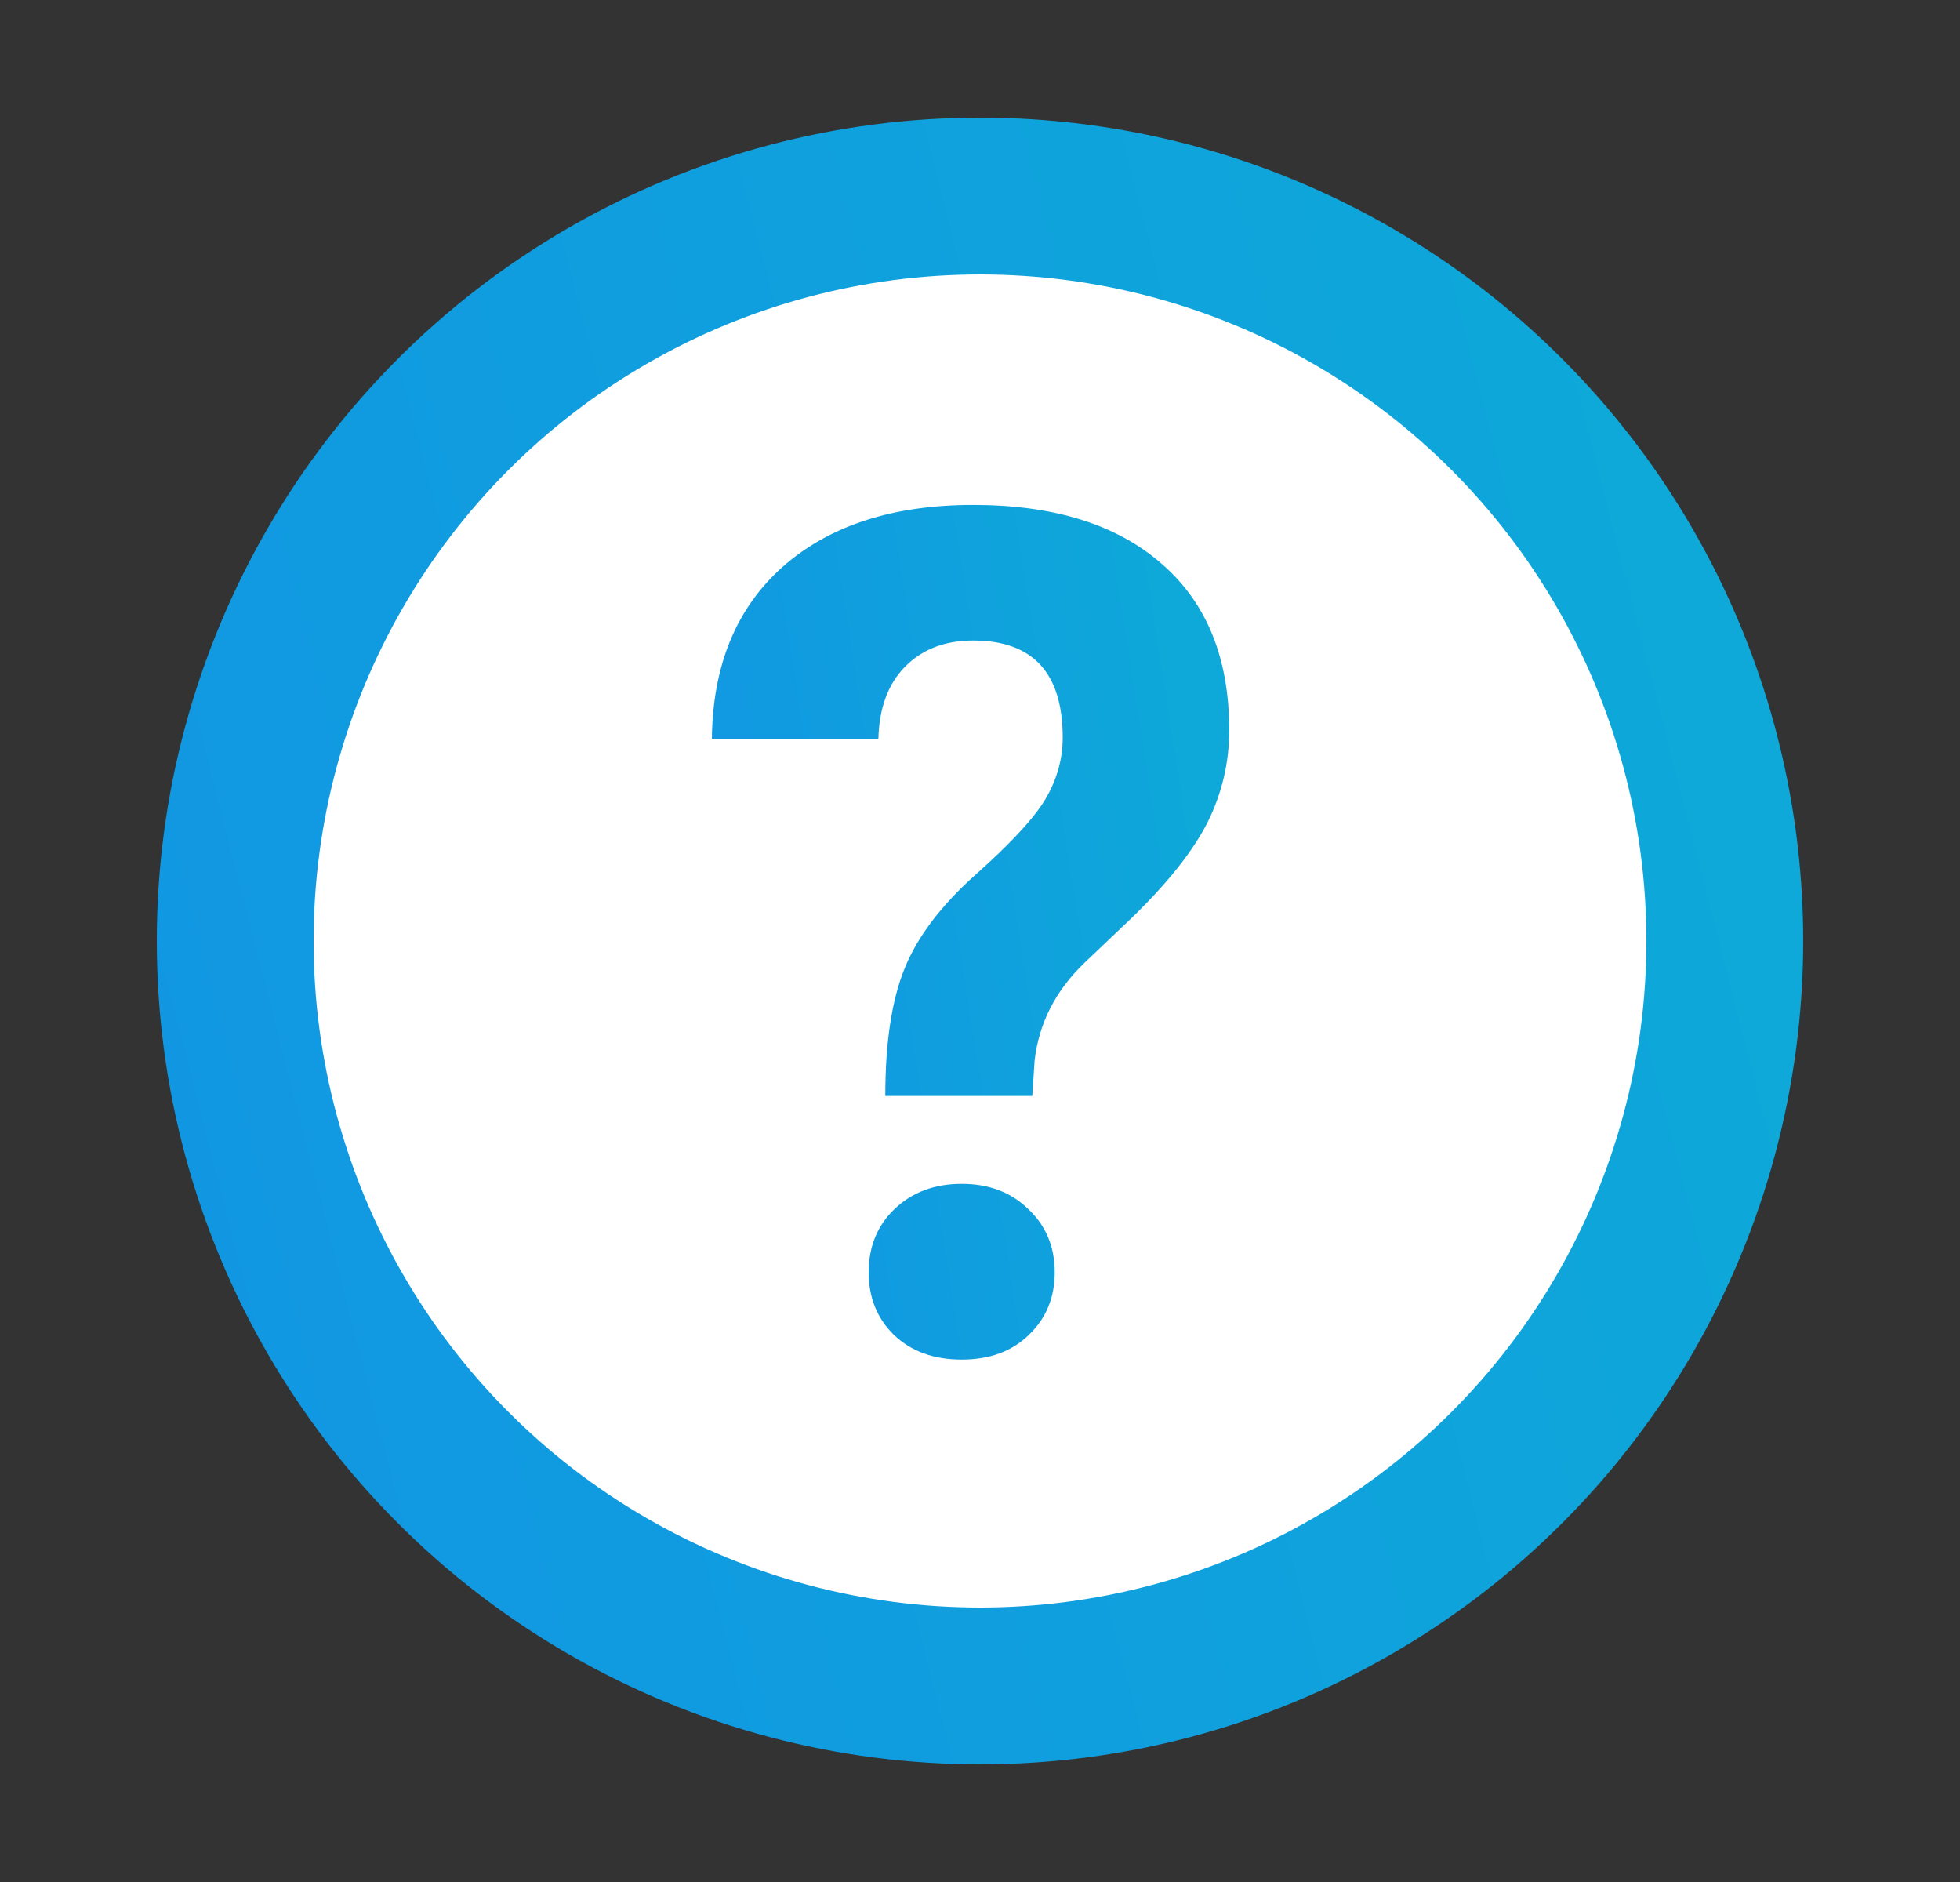
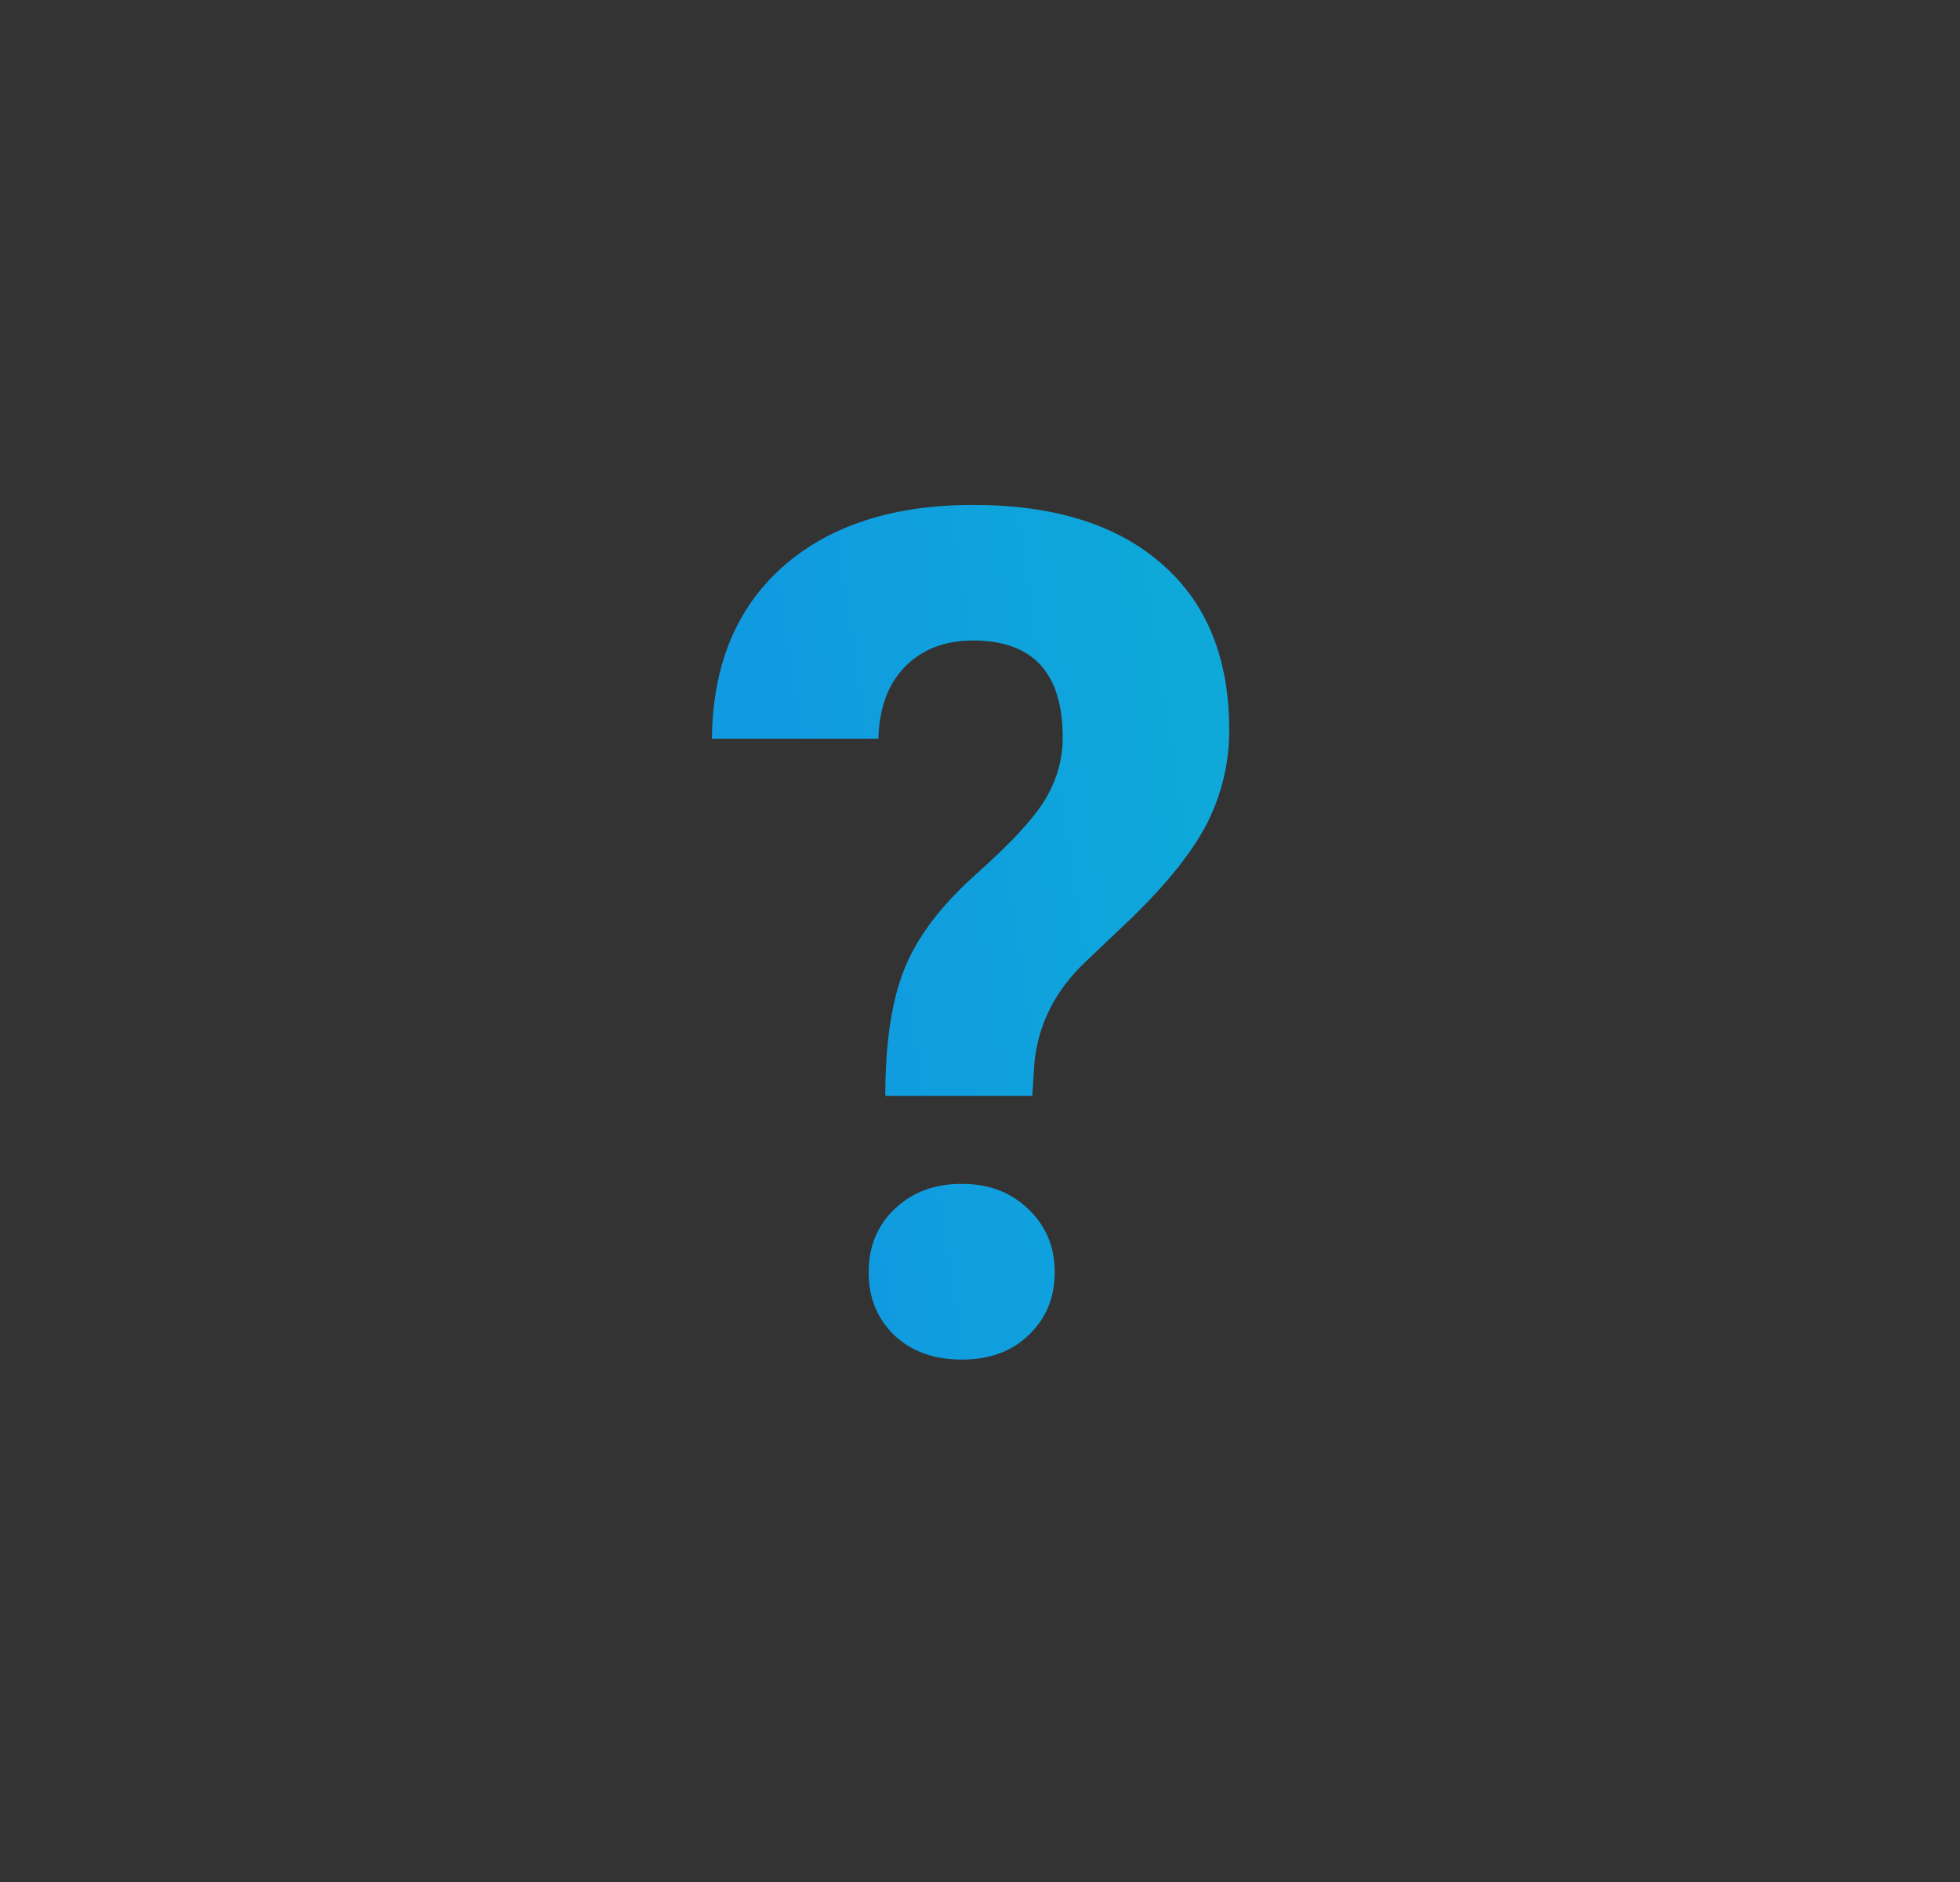
<svg xmlns="http://www.w3.org/2000/svg" width="25" height="24" viewBox="0 0 25 24" fill="none">
  <rect x="0" y="0" width="25" height="24" fill="#333333" stroke="none" />
-   <circle cx="12.5" cy="12" r="9.5" fill="white" stroke="url(#paint0_linear)" stroke-width="2" />
-   <path d="M11.292 13.976C11.292 13.293 11.375 12.748 11.541 12.343C11.707 11.938 12.01 11.54 12.449 11.149C12.894 10.753 13.189 10.434 13.335 10.19C13.482 9.94 13.555 9.679 13.555 9.406C13.555 8.581 13.174 8.168 12.413 8.168C12.051 8.168 11.761 8.28 11.541 8.505C11.326 8.725 11.214 9.03 11.204 9.42H9.08C9.09 8.488 9.39 7.758 9.981 7.23C10.577 6.703 11.387 6.439 12.413 6.439C13.448 6.439 14.251 6.691 14.822 7.194C15.394 7.692 15.679 8.397 15.679 9.311C15.679 9.726 15.586 10.119 15.401 10.49C15.215 10.856 14.891 11.264 14.427 11.713L13.834 12.277C13.462 12.633 13.25 13.051 13.196 13.529L13.167 13.976H11.292ZM11.08 16.225C11.08 15.898 11.19 15.629 11.409 15.419C11.634 15.204 11.919 15.097 12.266 15.097C12.613 15.097 12.896 15.204 13.116 15.419C13.34 15.629 13.453 15.898 13.453 16.225C13.453 16.547 13.343 16.813 13.123 17.023C12.908 17.233 12.623 17.338 12.266 17.338C11.91 17.338 11.622 17.233 11.402 17.023C11.187 16.813 11.08 16.547 11.08 16.225Z" fill="url(#paint1_linear)" />
+   <path d="M11.292 13.976C11.292 13.293 11.375 12.748 11.541 12.343C11.707 11.938 12.01 11.54 12.449 11.149C12.894 10.753 13.189 10.434 13.335 10.19C13.482 9.94 13.555 9.679 13.555 9.406C13.555 8.581 13.174 8.168 12.413 8.168C12.051 8.168 11.761 8.28 11.541 8.505C11.326 8.725 11.214 9.03 11.204 9.42H9.08C9.09 8.488 9.39 7.758 9.981 7.23C10.577 6.703 11.387 6.439 12.413 6.439C13.448 6.439 14.251 6.691 14.822 7.194C15.394 7.692 15.679 8.397 15.679 9.311C15.679 9.726 15.586 10.119 15.401 10.49C15.215 10.856 14.891 11.264 14.427 11.713L13.834 12.277C13.462 12.633 13.25 13.051 13.196 13.529L13.167 13.976ZM11.08 16.225C11.08 15.898 11.19 15.629 11.409 15.419C11.634 15.204 11.919 15.097 12.266 15.097C12.613 15.097 12.896 15.204 13.116 15.419C13.34 15.629 13.453 15.898 13.453 16.225C13.453 16.547 13.343 16.813 13.123 17.023C12.908 17.233 12.623 17.338 12.266 17.338C11.91 17.338 11.622 17.233 11.402 17.023C11.187 16.813 11.08 16.547 11.08 16.225Z" fill="url(#paint1_linear)" />
  <defs>
    <linearGradient id="paint0_linear" x1="19.267" y1="-0.772" x2="-0.59" y2="4.323" gradientUnits="userSpaceOnUse">
      <stop stop-color="#0EA8D9" />
      <stop offset="1" stop-color="#1197E2" />
    </linearGradient>
    <linearGradient id="paint1_linear" x1="14.506" y1="5.26" x2="8.012" y2="6.269" gradientUnits="userSpaceOnUse">
      <stop stop-color="#0EA8D9" />
      <stop offset="1" stop-color="#1197E2" />
    </linearGradient>
  </defs>
</svg>